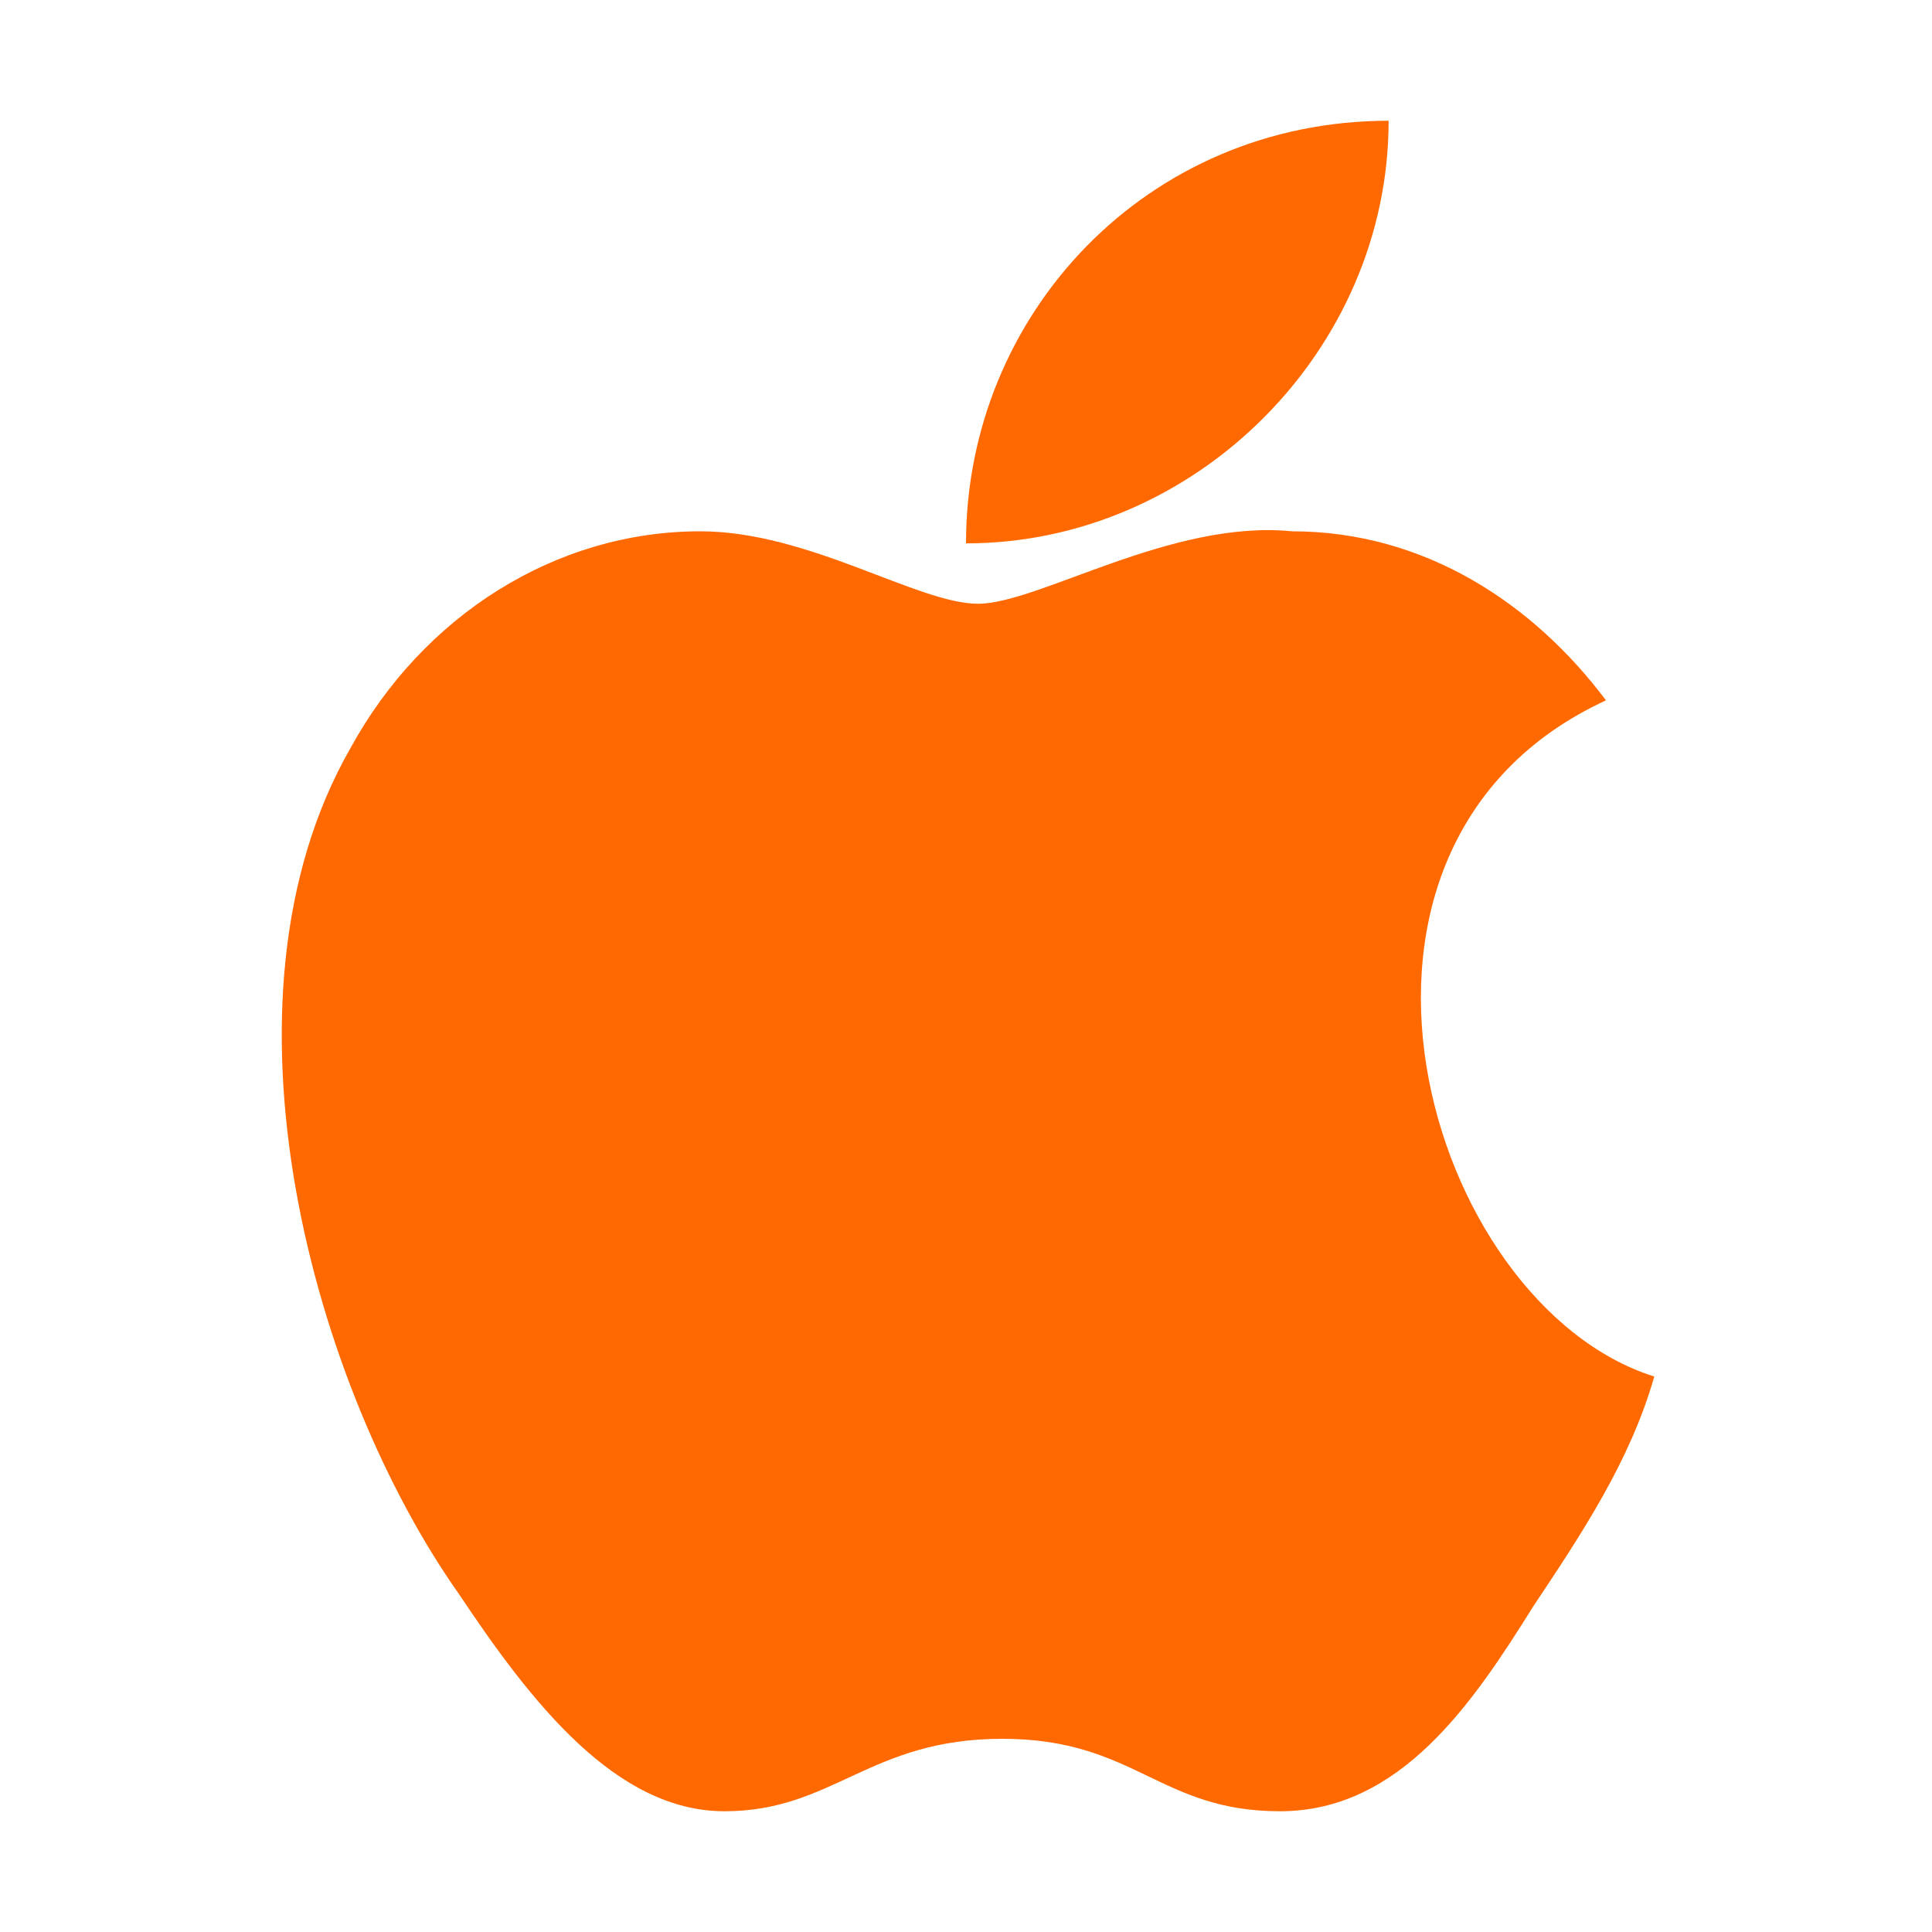
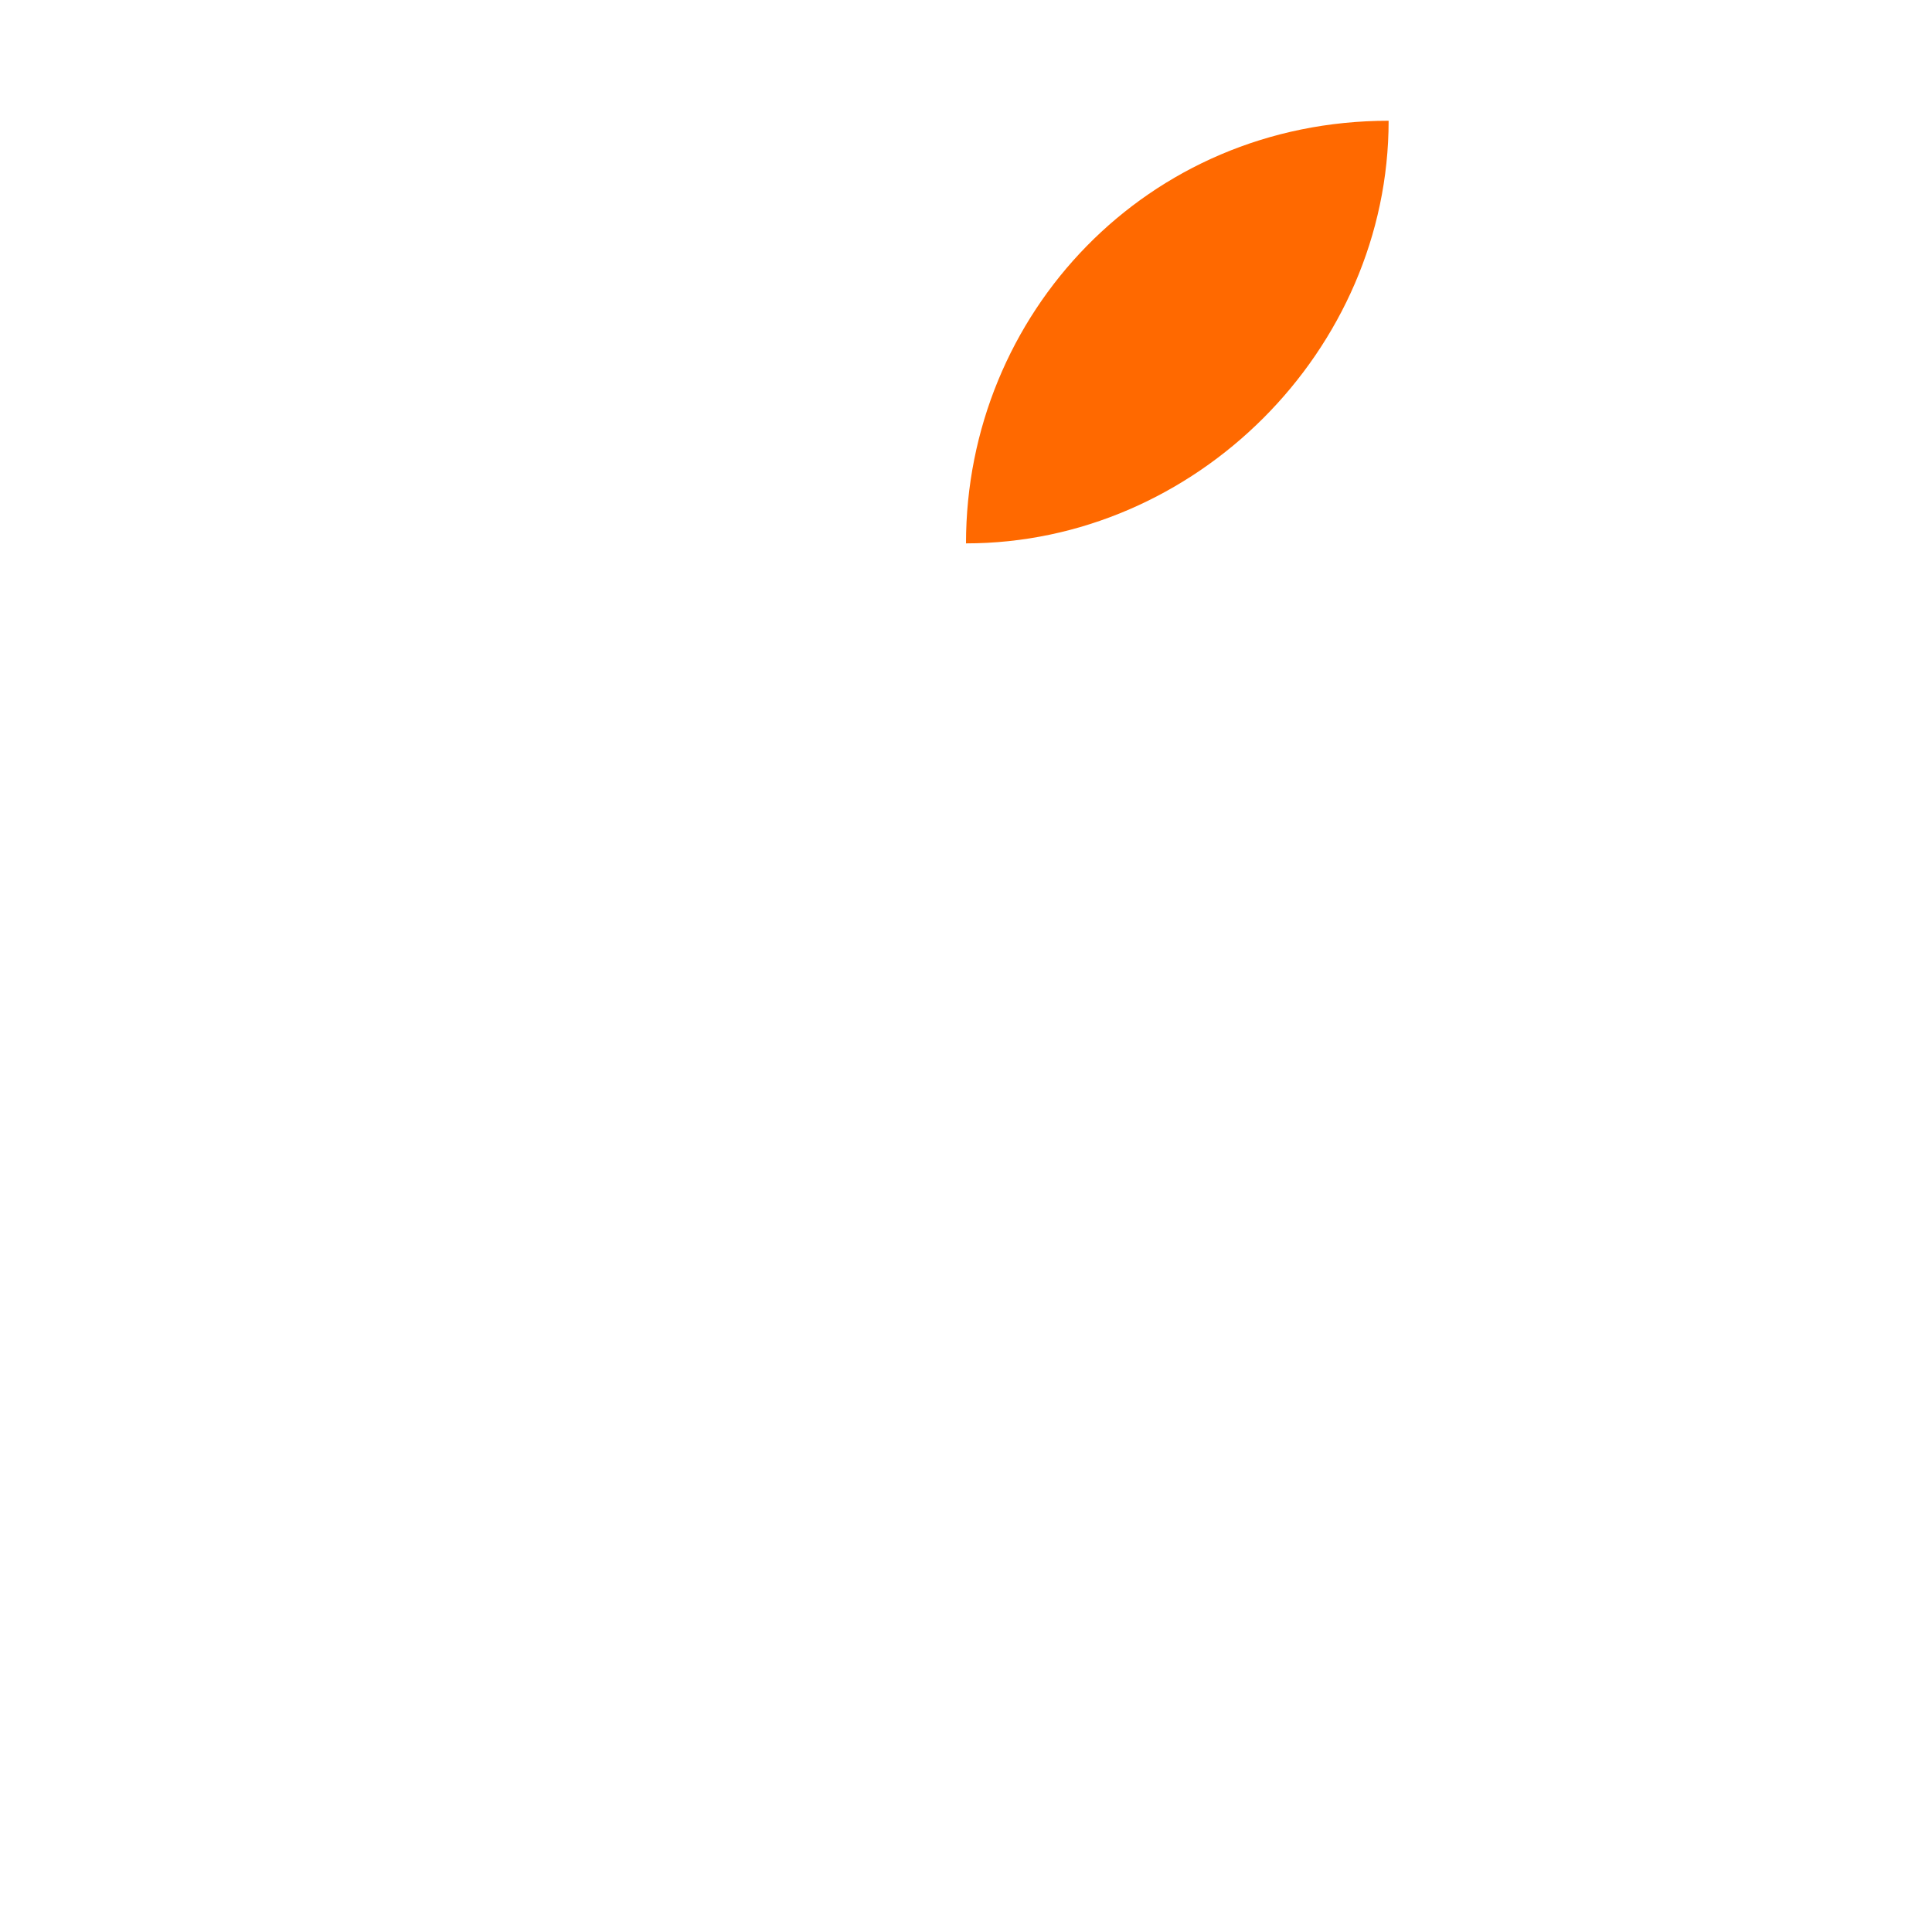
<svg xmlns="http://www.w3.org/2000/svg" t="1610631543571" class="icon" viewBox="0 0 1024 1024" version="1.1" p-id="2500" width="52" height="52">
  <defs>
    <style type="text/css" />
  </defs>
-   <path d="M851.2 371.2c-38.4-51.2-96-89.6-166.4-89.6-64-6.4-134.4 38.4-166.4 38.4s-89.6-38.4-147.2-38.4c-76.8 0-147.2 44.8-185.6 115.2-76.8 134.4-19.2 339.2 57.6 448 38.4 57.6 83.2 115.2 140.8 115.2s76.8-38.4 147.2-38.4 83.2 38.4 147.2 38.4 102.4-57.6 134.4-108.8c25.6-38.4 51.2-76.8 64-121.6-121.6-38.4-192-281.6-25.6-358.4z" p-id="2501" fill="#ff6900" />
  <path d="M512 288C512 166.4 608 64 736 64c0 121.6-102.4 224-224 224z" p-id="2502" fill="#ff6900" />
</svg>